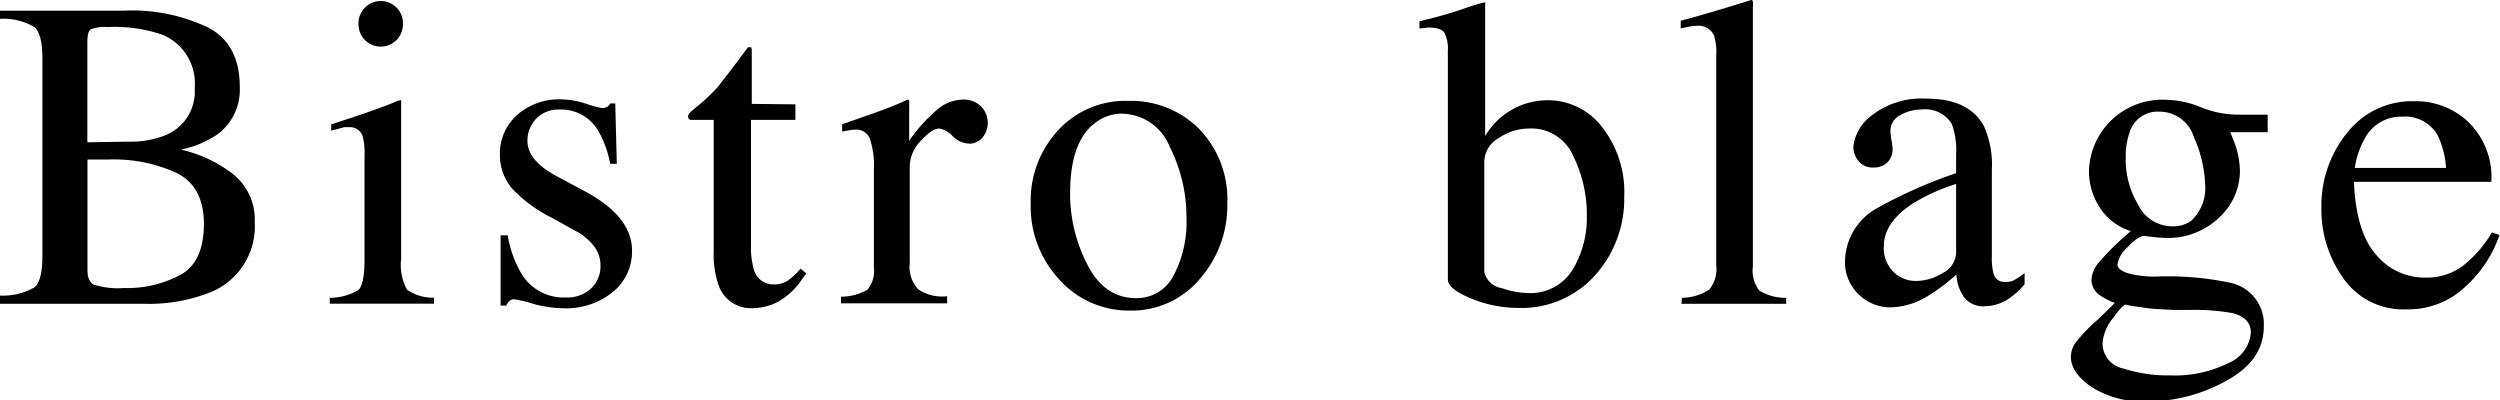
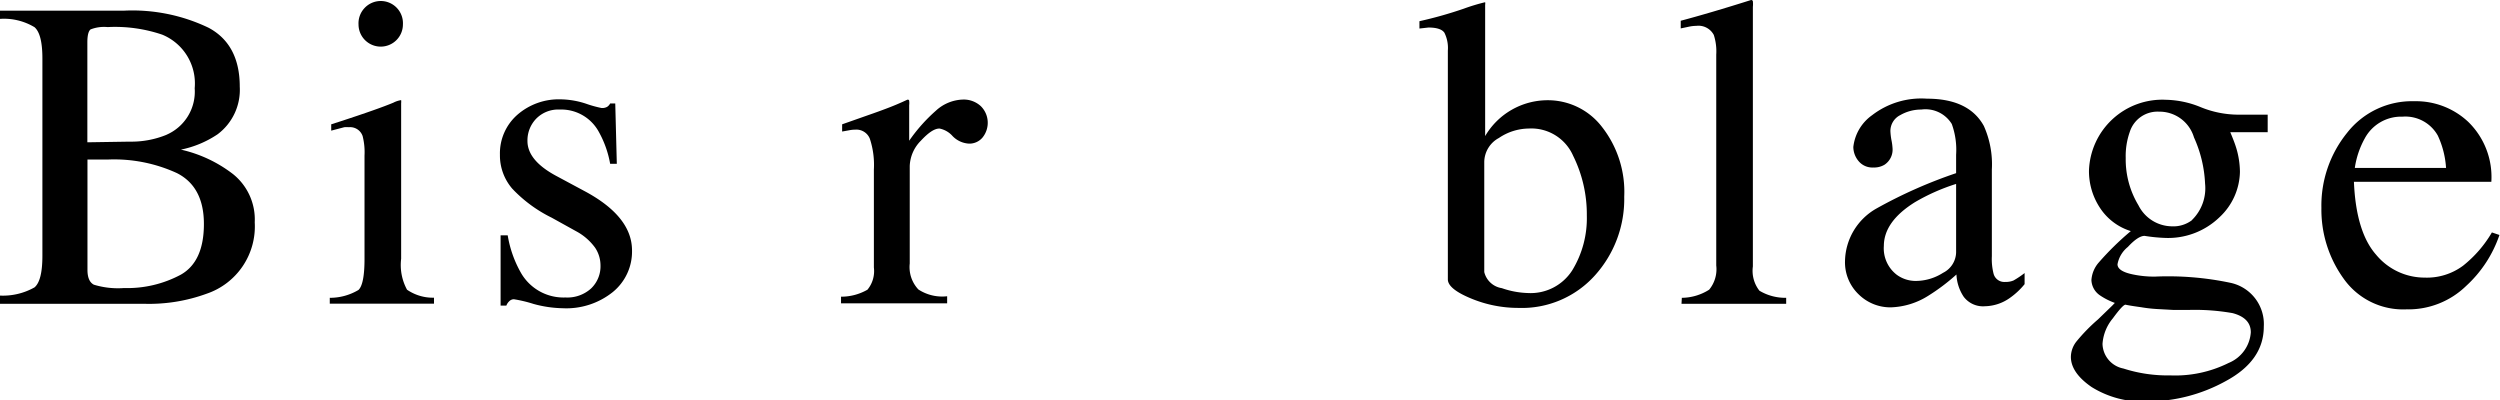
<svg xmlns="http://www.w3.org/2000/svg" width="225.23" height="36.07" viewBox="0 0 225.23 36.07">
  <defs>
    <style>.cls-1{fill:#000;}</style>
  </defs>
  <g id="レイヤー_2" data-name="レイヤー 2">
    <g id="レイヤー_1-2" data-name="レイヤー 1">
      <path class="cls-1" d="M.7,32.43a5.79,5.79,0,0,0,3.11-.74c.48-.41.71-1.36.71-2.85V11.08c0-1.47-.23-2.41-.71-2.83A5.34,5.34,0,0,0,.7,7.5V6.76H11.88A15.87,15.87,0,0,1,19.49,8.3c1.88,1,2.81,2.79,2.81,5.3a5,5,0,0,1-2,4.3A9.2,9.2,0,0,1,17,19.28a12,12,0,0,1,4.7,2.21,5.24,5.24,0,0,1,1.95,4.34,6.4,6.4,0,0,1-4.33,6.43,15.12,15.12,0,0,1-5.61.91H.7Zm15-14.49a4.23,4.23,0,0,0,2.54-4.19,4.75,4.75,0,0,0-2.93-4.83,13.19,13.19,0,0,0-4.91-.68,3.34,3.34,0,0,0-1.54.21c-.19.15-.29.54-.29,1.17v9l3.8-.06A8.35,8.35,0,0,0,15.71,17.94ZM17,30.54q2.07-1.18,2.07-4.56c0-2.24-.81-3.76-2.42-4.58a13.56,13.56,0,0,0-6.16-1.23H9.33l-.75,0v9.94c0,.69.19,1.14.58,1.34a7.44,7.44,0,0,0,2.71.3A10.19,10.19,0,0,0,17,30.54Z" transform="translate(-0.7 -5.8)" />
      <path class="cls-1" d="M30.41,32.63A5,5,0,0,0,33,31.92c.36-.35.54-1.28.54-2.8v-9.3a5.9,5.9,0,0,0-.17-1.76,1.19,1.19,0,0,0-1.23-.8,3,3,0,0,0-.42,0l-1.18.31V17l.84-.27q3.4-1.11,4.76-1.68a2.25,2.25,0,0,1,.7-.23,1.35,1.35,0,0,1,0,.29v14a4.66,4.66,0,0,0,.53,2.79,4.11,4.11,0,0,0,2.43.72v.54H30.41Zm3.1-26.07A2,2,0,0,1,37,8a2,2,0,0,1-2,2,2,2,0,0,1-2-2A2,2,0,0,1,33.51,6.56Z" transform="translate(-0.7 -5.8)" />
      <path class="cls-1" d="M45.8,27h.64a10.12,10.12,0,0,0,1.21,3.41,4.42,4.42,0,0,0,4,2.19,3.18,3.18,0,0,0,2.3-.81,2.76,2.76,0,0,0,.85-2.1,2.87,2.87,0,0,0-.49-1.58,5.07,5.07,0,0,0-1.71-1.48L50.4,25.41a12.39,12.39,0,0,1-3.53-2.59,4.58,4.58,0,0,1-1.13-3.08,4.62,4.62,0,0,1,1.56-3.59,5.67,5.67,0,0,1,3.92-1.4,7.57,7.57,0,0,1,2.27.39,10.4,10.4,0,0,0,1.4.39.91.91,0,0,0,.5-.1.78.78,0,0,0,.28-.31h.46l.14,5.44h-.6a9.17,9.17,0,0,0-1.06-2.95,3.85,3.85,0,0,0-3.49-1.94A2.77,2.77,0,0,0,49,16.5a2.81,2.81,0,0,0-.78,2c0,1.2.9,2.26,2.69,3.2l2.57,1.38q4.15,2.26,4.16,5.27a4.7,4.7,0,0,1-1.73,3.76,6.69,6.69,0,0,1-4.5,1.46,10.54,10.54,0,0,1-2.65-.39A12.1,12.1,0,0,0,47,32.76a.58.58,0,0,0-.41.17,1,1,0,0,0-.27.4H45.8Z" transform="translate(-0.7 -5.8)" />
-       <path class="cls-1" d="M72.36,15.2v1.4h-4l0,11.23a7.44,7.44,0,0,0,.25,2.24,1.8,1.8,0,0,0,1.83,1.35,2.2,2.2,0,0,0,1.22-.33A6.24,6.24,0,0,0,72.83,30l.51.43-.43.59A6.33,6.33,0,0,1,70.77,33a5,5,0,0,1-2.19.56,3.08,3.08,0,0,1-3.12-2A8.49,8.49,0,0,1,65,28.42V16.6H62.89a.65.65,0,0,1-.15-.12.25.25,0,0,1-.05-.15.45.45,0,0,1,.09-.3,5.29,5.29,0,0,1,.56-.5,17.82,17.82,0,0,0,1.94-1.8c.39-.47,1.33-1.68,2.8-3.66a.63.63,0,0,1,.3,0s.05.12.05.29v4.8Z" transform="translate(-0.7 -5.8)" />
      <path class="cls-1" d="M76.47,32.53a4.77,4.77,0,0,0,2.38-.63,2.63,2.63,0,0,0,.58-2V21.07a7.53,7.53,0,0,0-.36-2.76,1.3,1.3,0,0,0-1.31-.83,2.87,2.87,0,0,0-.52.05l-.67.12V17l2.27-.8c.78-.27,1.32-.47,1.61-.58q1-.37,2-.84c.09,0,.14,0,.16.1a1.65,1.65,0,0,1,0,.4v3.2a14.85,14.85,0,0,1,2.41-2.71,3.75,3.75,0,0,1,2.42-1,2.27,2.27,0,0,1,1.62.59,2.11,2.11,0,0,1,.15,2.84,1.54,1.54,0,0,1-1.2.54,2.22,2.22,0,0,1-1.49-.68,2.12,2.12,0,0,0-1.18-.68c-.46,0-1,.37-1.68,1.1a3.39,3.39,0,0,0-1,2.27v8.79a2.94,2.94,0,0,0,.78,2.34,3.92,3.92,0,0,0,2.59.61v.64H76.47Z" transform="translate(-0.7 -5.8)" />
-       <path class="cls-1" d="M96,17.57a8.21,8.21,0,0,1,6.34-2.68,8.67,8.67,0,0,1,6.4,2.53,9.12,9.12,0,0,1,2.53,6.75,10,10,0,0,1-2.46,6.74,8,8,0,0,1-6.35,2.87A8.39,8.39,0,0,1,96.15,31a9.66,9.66,0,0,1-2.59-6.9A9.29,9.29,0,0,1,96,17.57Zm3.11-.5q-2,1.77-2,6.12a13.72,13.72,0,0,0,1.57,6.47c1,2,2.5,3,4.36,3a3.7,3.7,0,0,0,3.37-2,10.31,10.31,0,0,0,1.18-5.27,14,14,0,0,0-1.5-6.35,4.72,4.72,0,0,0-4.36-3A3.86,3.86,0,0,0,99.14,17.07Z" transform="translate(-0.7 -5.8)" />
      <path class="cls-1" d="M128.58,8.37V7.71a37.12,37.12,0,0,0,4-1.13A17.32,17.32,0,0,1,134.5,6a.59.59,0,0,1,0,.23V18.06a6.53,6.53,0,0,1,5.65-3.23,6.14,6.14,0,0,1,4.88,2.41,9.48,9.48,0,0,1,2,6.28,10.27,10.27,0,0,1-2.63,7.08,8.85,8.85,0,0,1-6.92,2.94,11.08,11.08,0,0,1-4.25-.85c-1.4-.58-2.09-1.15-2.09-1.72V10.36a3.08,3.08,0,0,0-.31-1.61c-.21-.31-.69-.47-1.44-.47ZM136,31.76a7.78,7.78,0,0,0,2.35.44,4.45,4.45,0,0,0,4-2.05,9,9,0,0,0,1.31-4.94,11.87,11.87,0,0,0-1.23-5.37,4.11,4.11,0,0,0-4-2.46,4.87,4.87,0,0,0-2.69.85,2.49,2.49,0,0,0-1.32,2.15v9.93A1.93,1.93,0,0,0,136,31.76Z" transform="translate(-0.7 -5.8)" />
      <path class="cls-1" d="M152.22,32.63a4.66,4.66,0,0,0,2.46-.73,2.89,2.89,0,0,0,.64-2.18v-19a4.77,4.77,0,0,0-.22-1.77,1.56,1.56,0,0,0-1.58-.82,3.28,3.28,0,0,0-.59.06l-.81.17V7.67q2.64-.7,6.34-1.87a.15.15,0,0,1,.16.12,2.46,2.46,0,0,1,0,.5V29.8a2.91,2.91,0,0,0,.59,2.19,4.52,4.52,0,0,0,2.41.64v.54h-9.43Z" transform="translate(-0.7 -5.8)" />
      <path class="cls-1" d="M169.78,24.57a42.75,42.75,0,0,1,7.15-3.17V19.74a6.82,6.82,0,0,0-.39-2.77,2.78,2.78,0,0,0-2.75-1.3,3.77,3.77,0,0,0-1.89.5,1.6,1.6,0,0,0-.89,1.44,5.64,5.64,0,0,0,.09.79,4.86,4.86,0,0,1,.1.72,1.63,1.63,0,0,1-.72,1.52,1.81,1.81,0,0,1-1,.25,1.61,1.61,0,0,1-1.34-.58,2,2,0,0,1-.47-1.27,4.06,4.06,0,0,1,1.69-2.86,7.26,7.26,0,0,1,4.94-1.49q3.78,0,5.13,2.46a8.47,8.47,0,0,1,.72,3.92v7.81a5.38,5.38,0,0,0,.15,1.56,1,1,0,0,0,1.06.76,1.78,1.78,0,0,0,.74-.13,8.21,8.21,0,0,0,1-.67v1a6.53,6.53,0,0,1-1.34,1.25,4,4,0,0,1-2.23.74,2.18,2.18,0,0,1-1.92-.86,3.92,3.92,0,0,1-.65-2,17.94,17.94,0,0,1-2.53,1.91,6.69,6.69,0,0,1-3.38,1.05,4.07,4.07,0,0,1-2.9-1.17,4,4,0,0,1-1.23-3A5.56,5.56,0,0,1,169.78,24.57Zm7.15-2.2a18,18,0,0,0-3.7,1.64q-2.8,1.74-2.81,3.94a3,3,0,0,0,1.17,2.61,2.88,2.88,0,0,0,1.7.55,4.57,4.57,0,0,0,2.46-.73,2.11,2.11,0,0,0,1.18-1.83Z" transform="translate(-0.7 -5.8)" />
      <path class="cls-1" d="M189.9,24.54a6,6,0,0,1-1-3.38,6.61,6.61,0,0,1,6.94-6.37,8.62,8.62,0,0,1,3.14.67,9,9,0,0,0,3.3.67l1.24,0,1.2,0H205v1.58h-3.37c.23.55.41,1,.54,1.43a7.64,7.64,0,0,1,.33,2.14,5.73,5.73,0,0,1-1.84,4.09,6.67,6.67,0,0,1-5,1.86,14.61,14.61,0,0,1-1.75-.18c-.38,0-.88.32-1.51,1a2.59,2.59,0,0,0-.93,1.56c0,.41.45.72,1.37.91a9.31,9.31,0,0,0,2,.2,27.19,27.19,0,0,1,6.81.56,3.8,3.8,0,0,1,3,3.94c0,2.06-1.15,3.69-3.44,4.92a14.68,14.68,0,0,1-7,1.83,8.73,8.73,0,0,1-5.07-1.3c-1.25-.86-1.87-1.77-1.87-2.72a2.28,2.28,0,0,1,.49-1.37,15.81,15.81,0,0,1,1.95-2L191,33.33l.23-.24a6.07,6.07,0,0,1-1.34-.68,1.74,1.74,0,0,1-.77-1.38,2.68,2.68,0,0,1,.67-1.59,25.8,25.8,0,0,1,2.88-2.82A5.13,5.13,0,0,1,189.9,24.54ZM192,39a13,13,0,0,0,4.22.62,10.8,10.8,0,0,0,5.26-1.12,3.22,3.22,0,0,0,2-2.76c0-.87-.55-1.44-1.64-1.73a19.6,19.6,0,0,0-3.85-.29l-1.53,0L195,33.64a12.74,12.74,0,0,1-1.39-.16c-.64-.09-1.11-.16-1.42-.23q-.24,0-1.14,1.23a4,4,0,0,0-.93,2.3A2.32,2.32,0,0,0,192,39Zm6.19-13.39a4,4,0,0,0,1.17-3.26,11.26,11.26,0,0,0-1-4.17,3.24,3.24,0,0,0-3.15-2.32,2.62,2.62,0,0,0-2.63,1.81,6.53,6.53,0,0,0-.37,2.36,8,8,0,0,0,1.15,4.27,3.41,3.41,0,0,0,3,1.89A2.78,2.78,0,0,0,198.16,25.65Z" transform="translate(-0.7 -5.8)" />
      <path class="cls-1" d="M223.08,16.79a6.93,6.93,0,0,1,2.07,5.39H212.77q.19,4.52,2,6.57a5.67,5.67,0,0,0,4.38,2.06,5.46,5.46,0,0,0,3.45-1.07,10.74,10.74,0,0,0,2.6-3l.68.23a11,11,0,0,1-3,4.59,7.47,7.47,0,0,1-5.38,2.11,6.56,6.56,0,0,1-5.66-2.77,10.61,10.61,0,0,1-2-6.37,10.41,10.41,0,0,1,2.32-6.77,7.42,7.42,0,0,1,6.05-2.84A6.87,6.87,0,0,1,223.08,16.79Zm-9.34,1.49a7.78,7.78,0,0,0-.89,2.65h8.22a8.1,8.1,0,0,0-.74-2.91,3.35,3.35,0,0,0-3.19-1.71A3.72,3.72,0,0,0,213.74,18.28Z" transform="translate(-0.7 -5.8)" />
    </g>
  </g>
</svg>